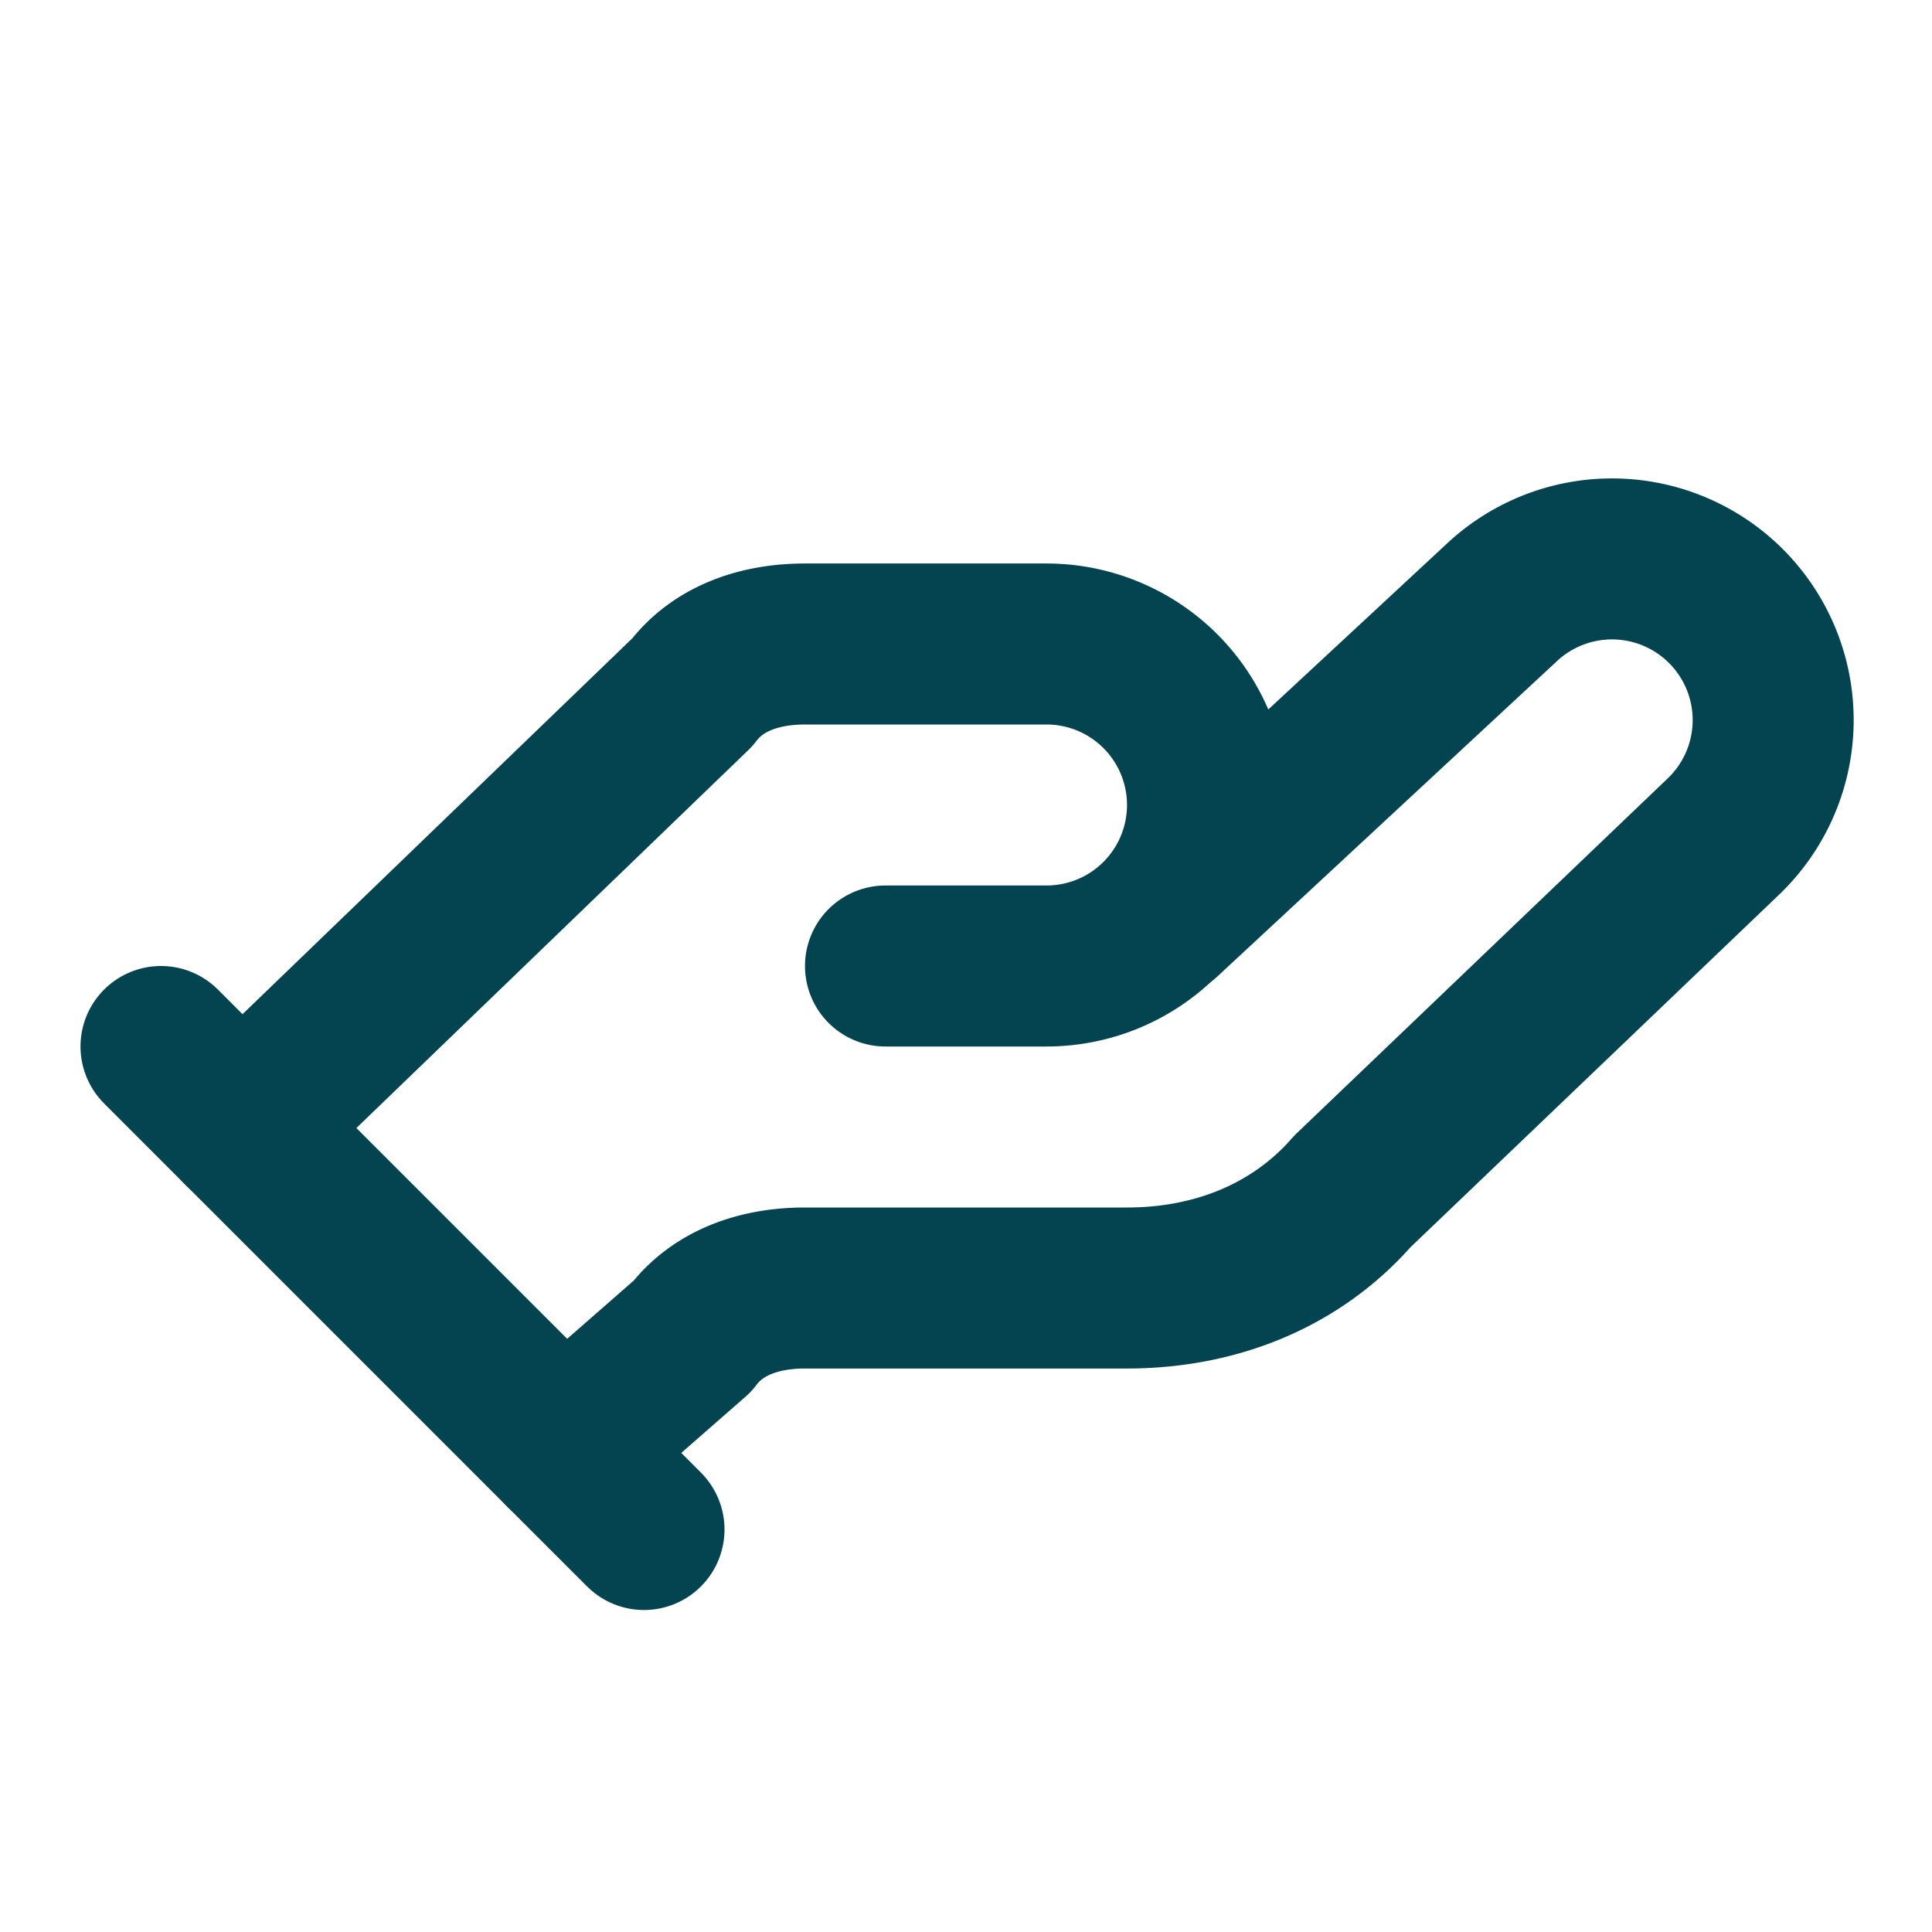
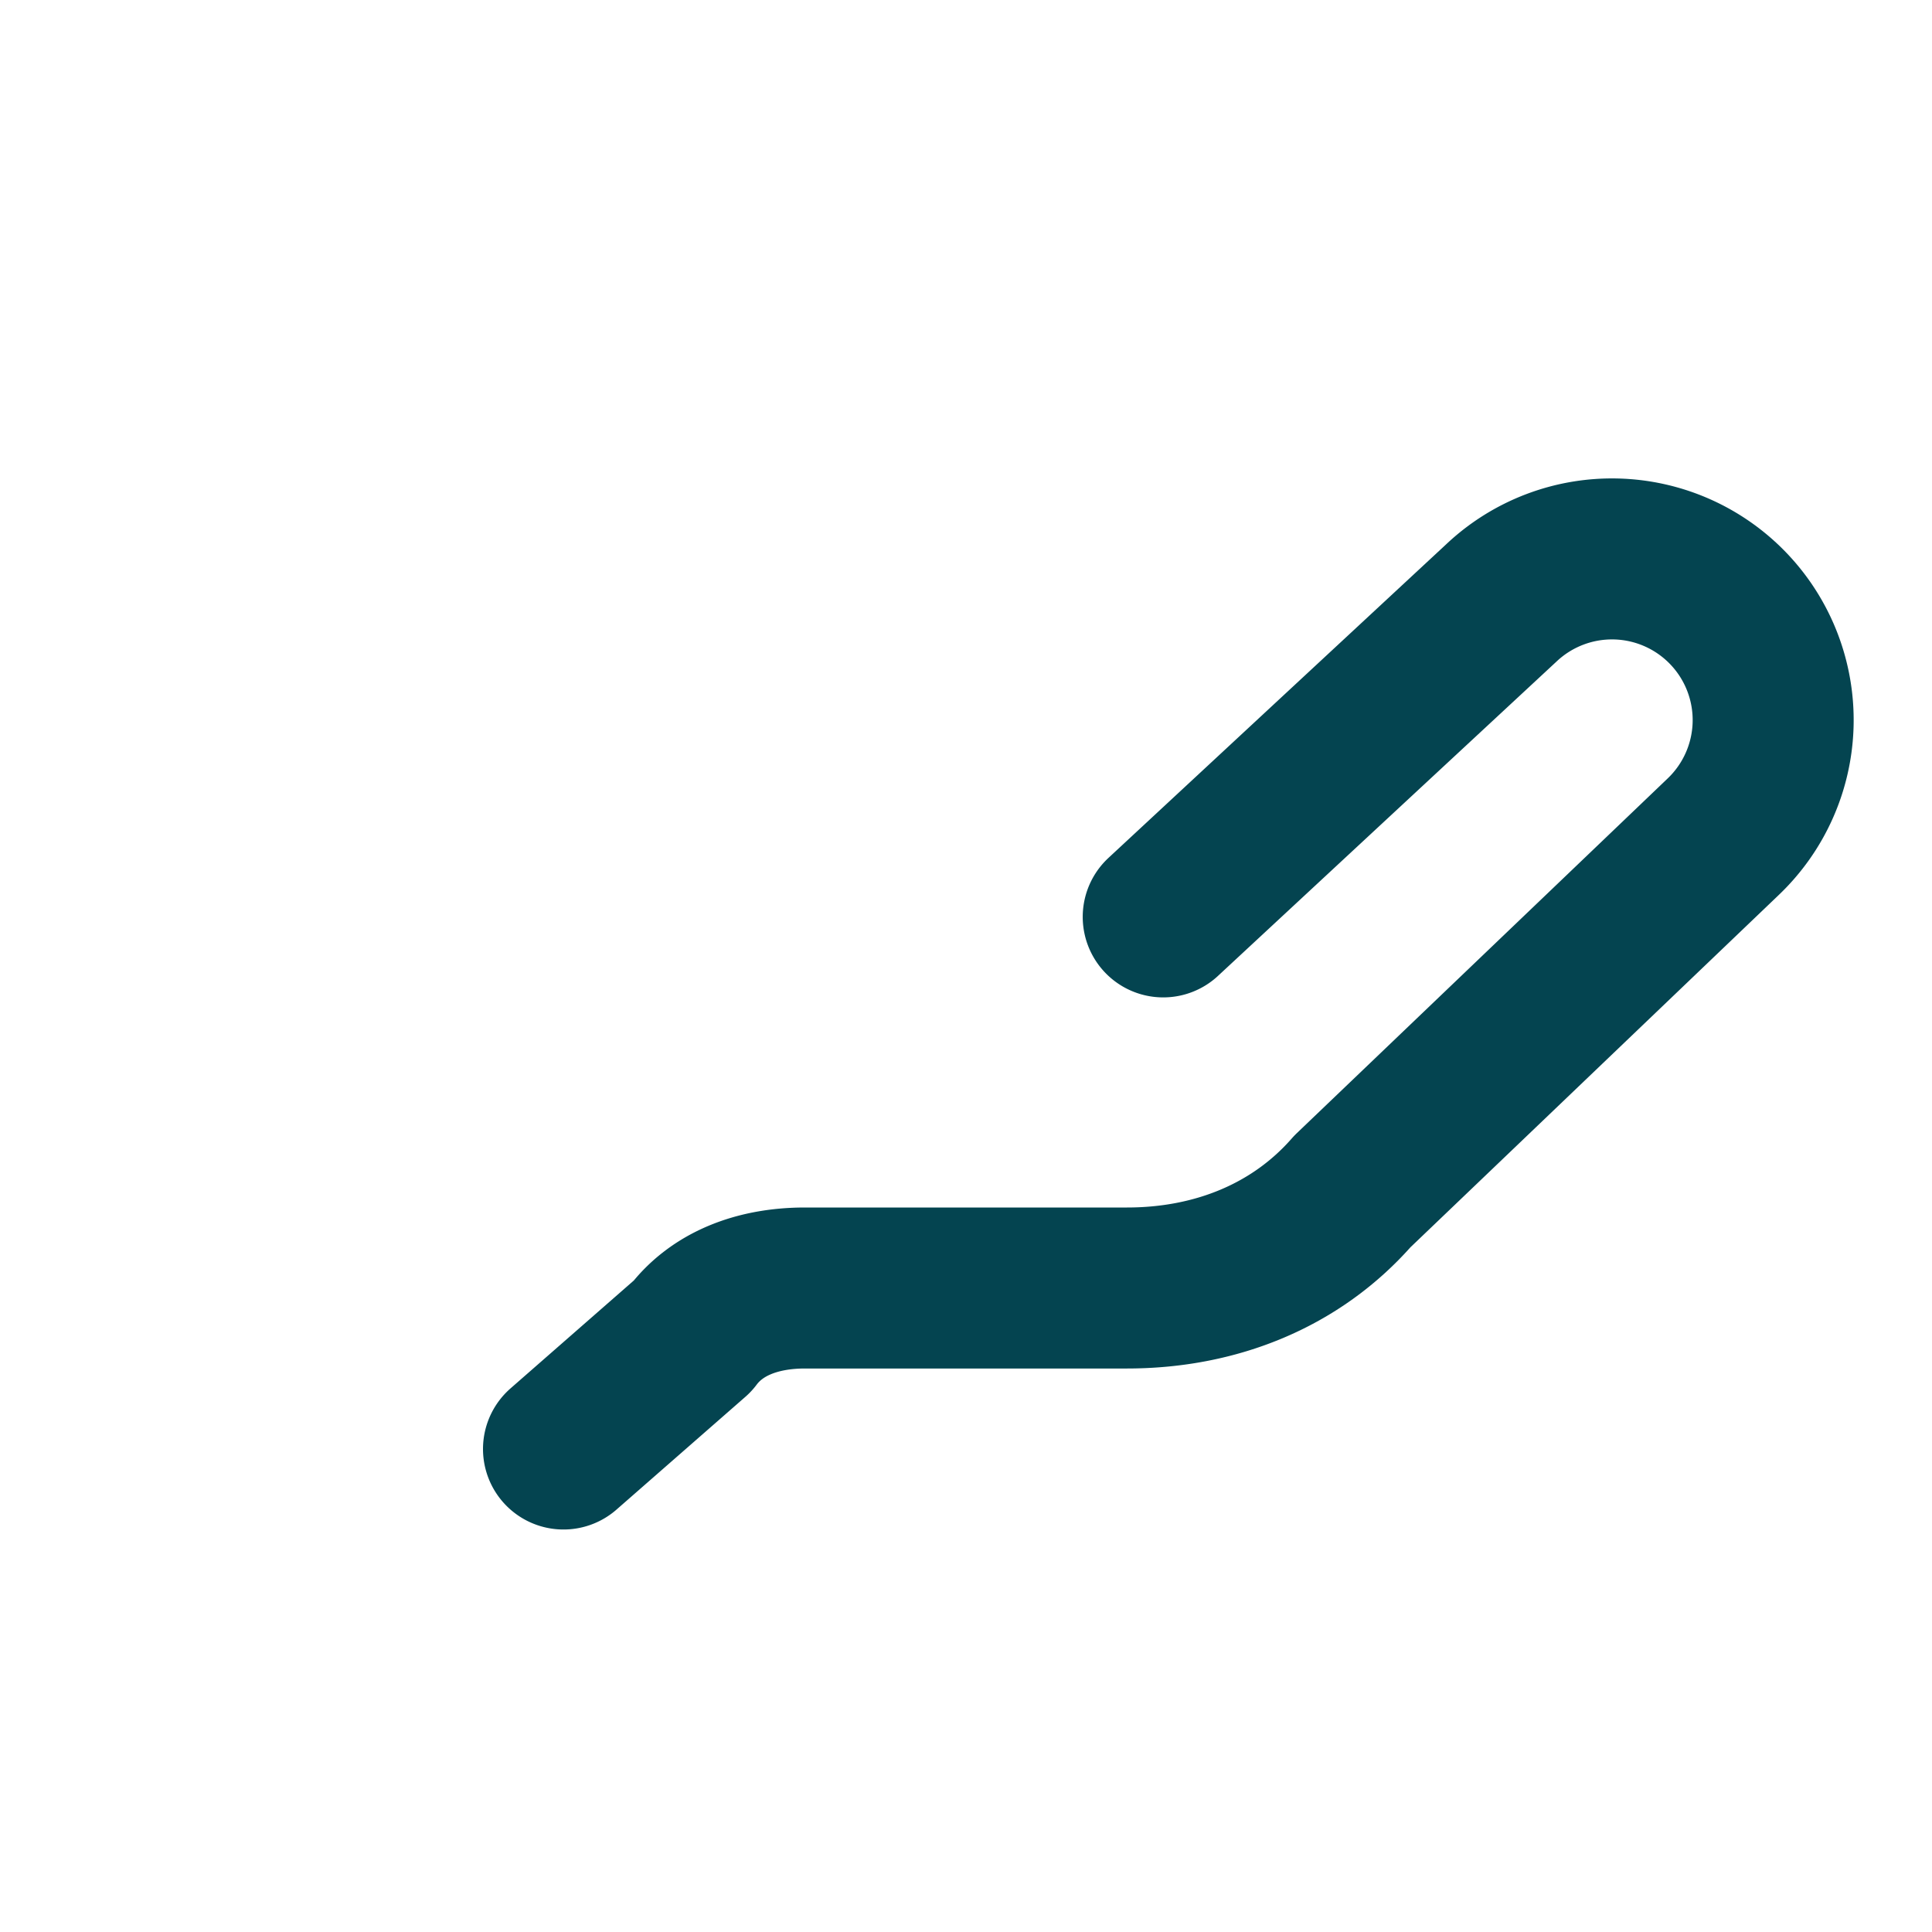
<svg xmlns="http://www.w3.org/2000/svg" width="24" height="24" viewBox="0 0 24 24" fill="none" stroke="#044450" stroke-width="2" stroke-linecap="round" stroke-linejoin="round" class="lucide lucide-hand-helping-icon lucide-hand-helping">
-   <path d="M11 12h2a2 2 0 1 0 0-4h-3c-.6 0-1.1.2-1.4.6L3 14" />
  <path d="m7 18 1.6-1.4c.3-.4.8-.6 1.4-.6h4c1.1 0 2.1-.4 2.8-1.2l4.6-4.4a2 2 0 0 0-2.75-2.91l-4.2 3.9" />
-   <path d="m2 13 6 6" />
</svg>